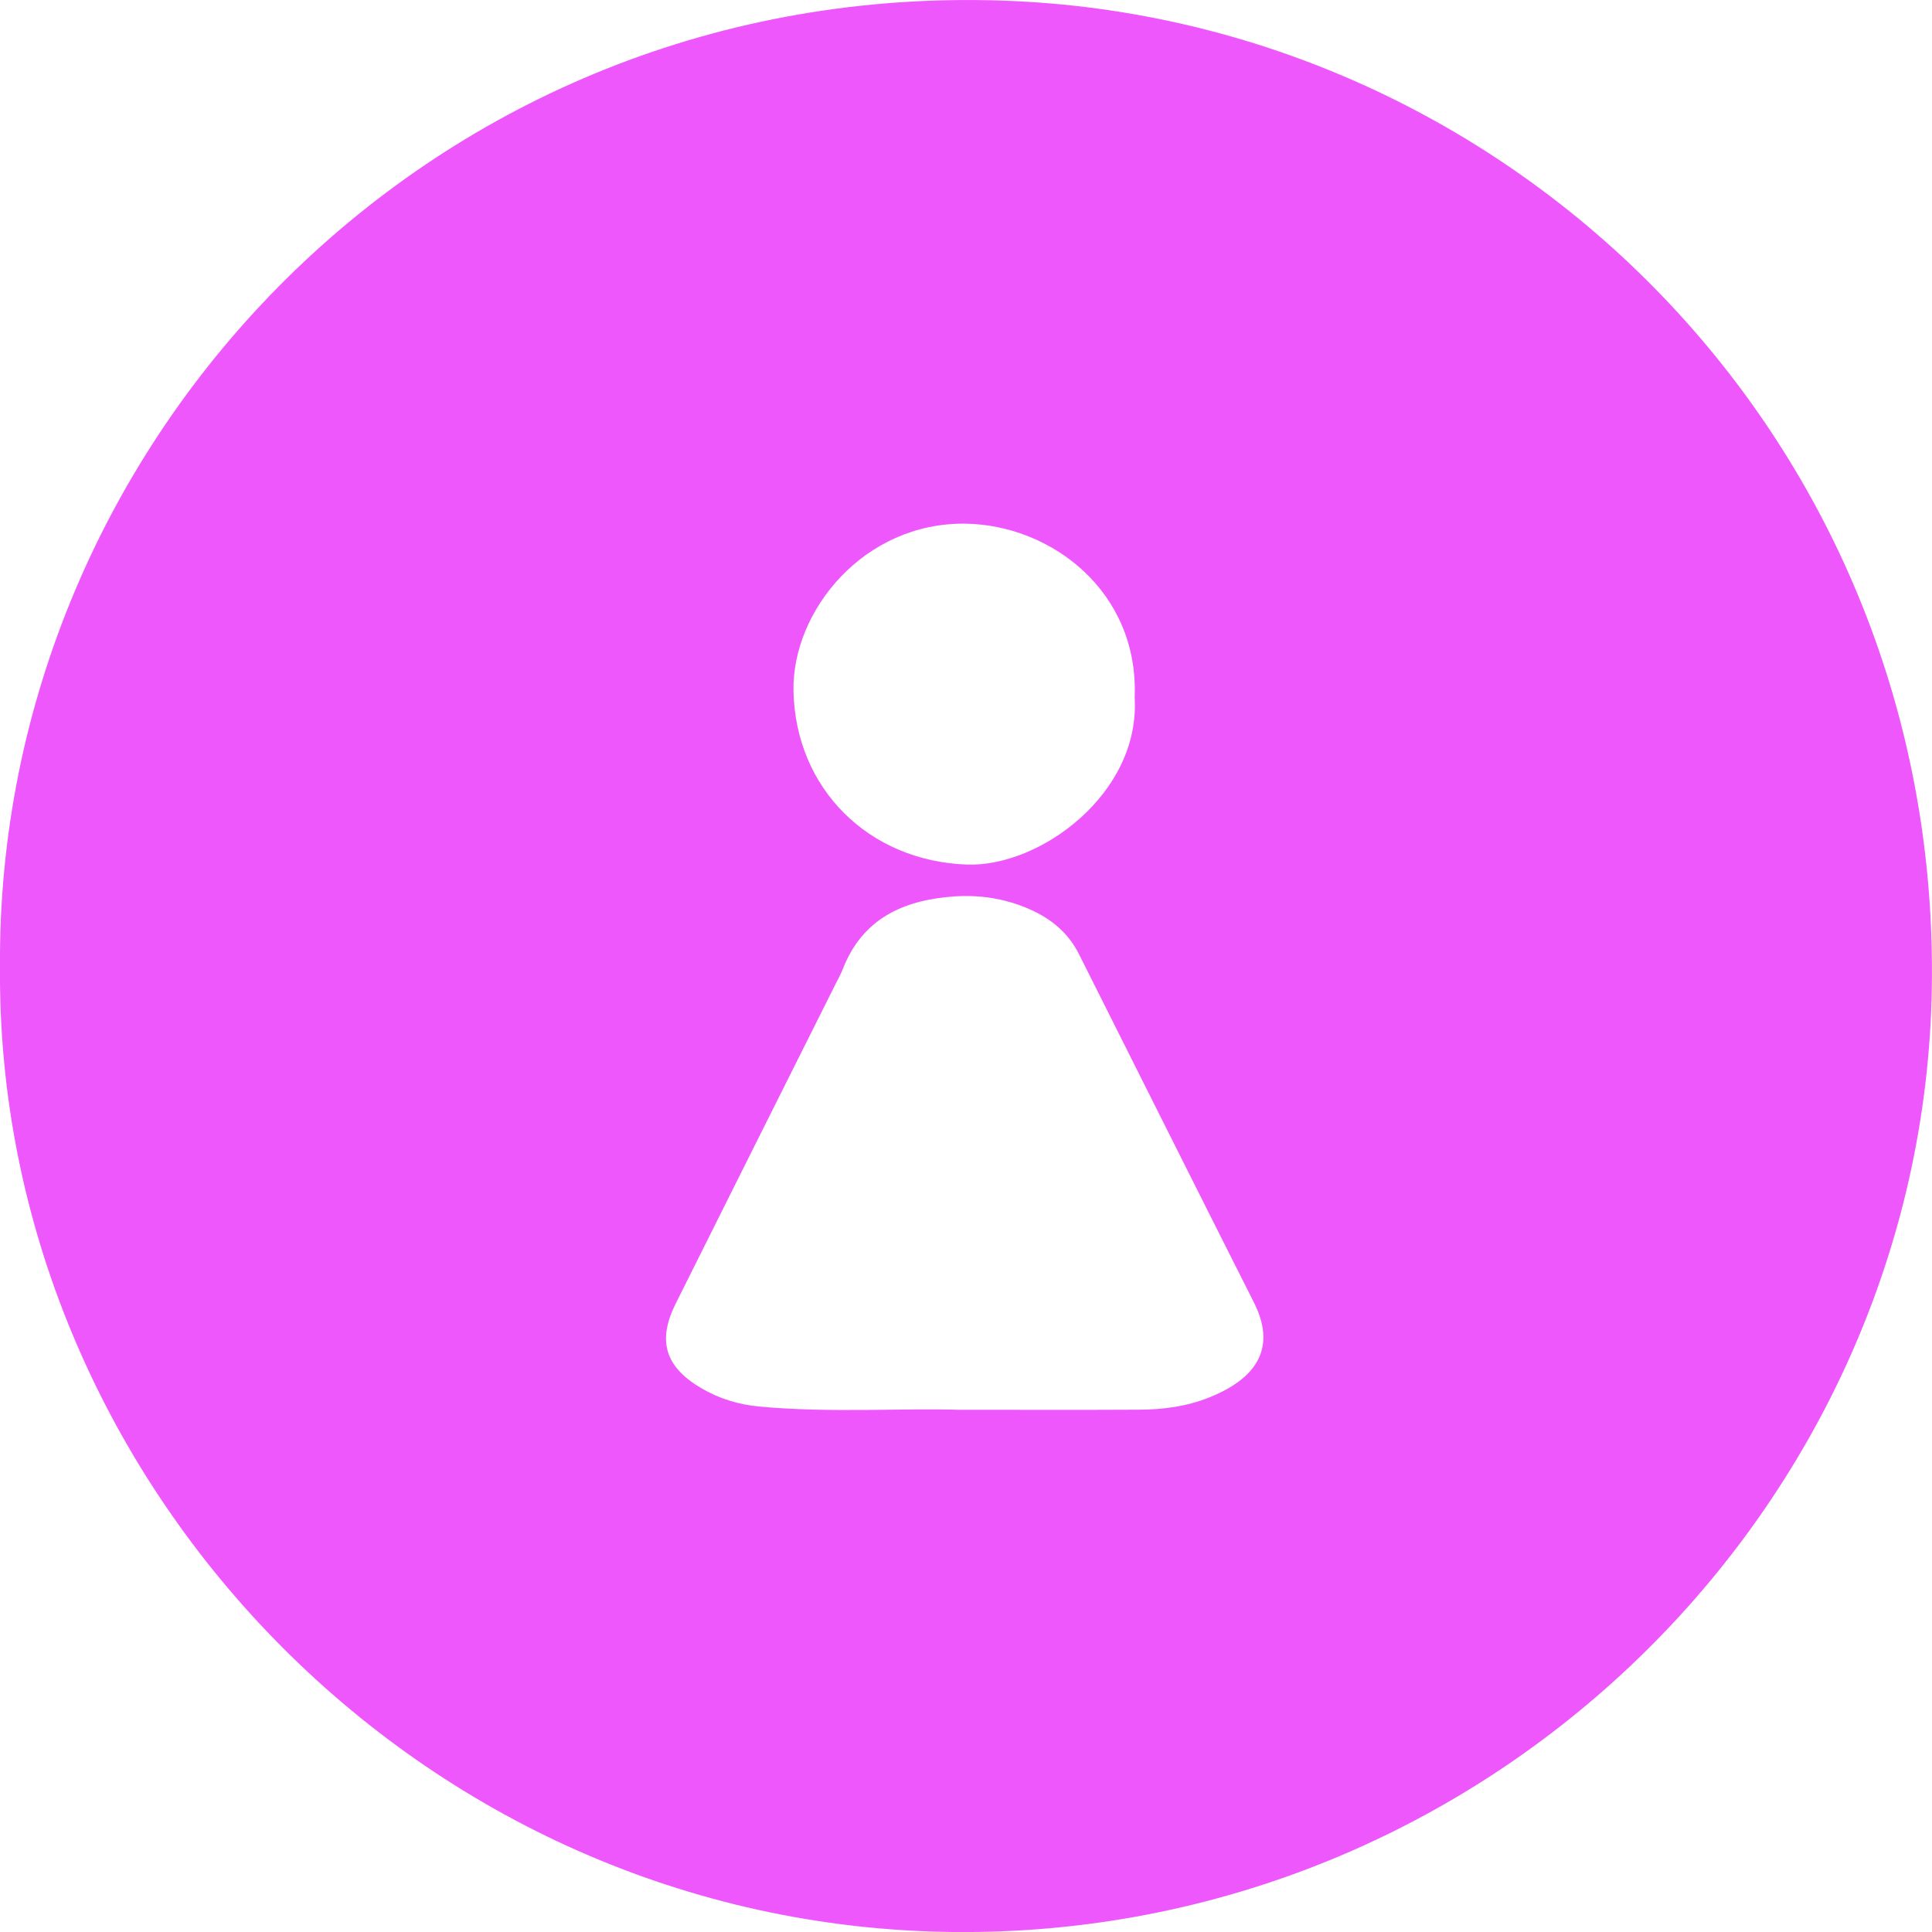
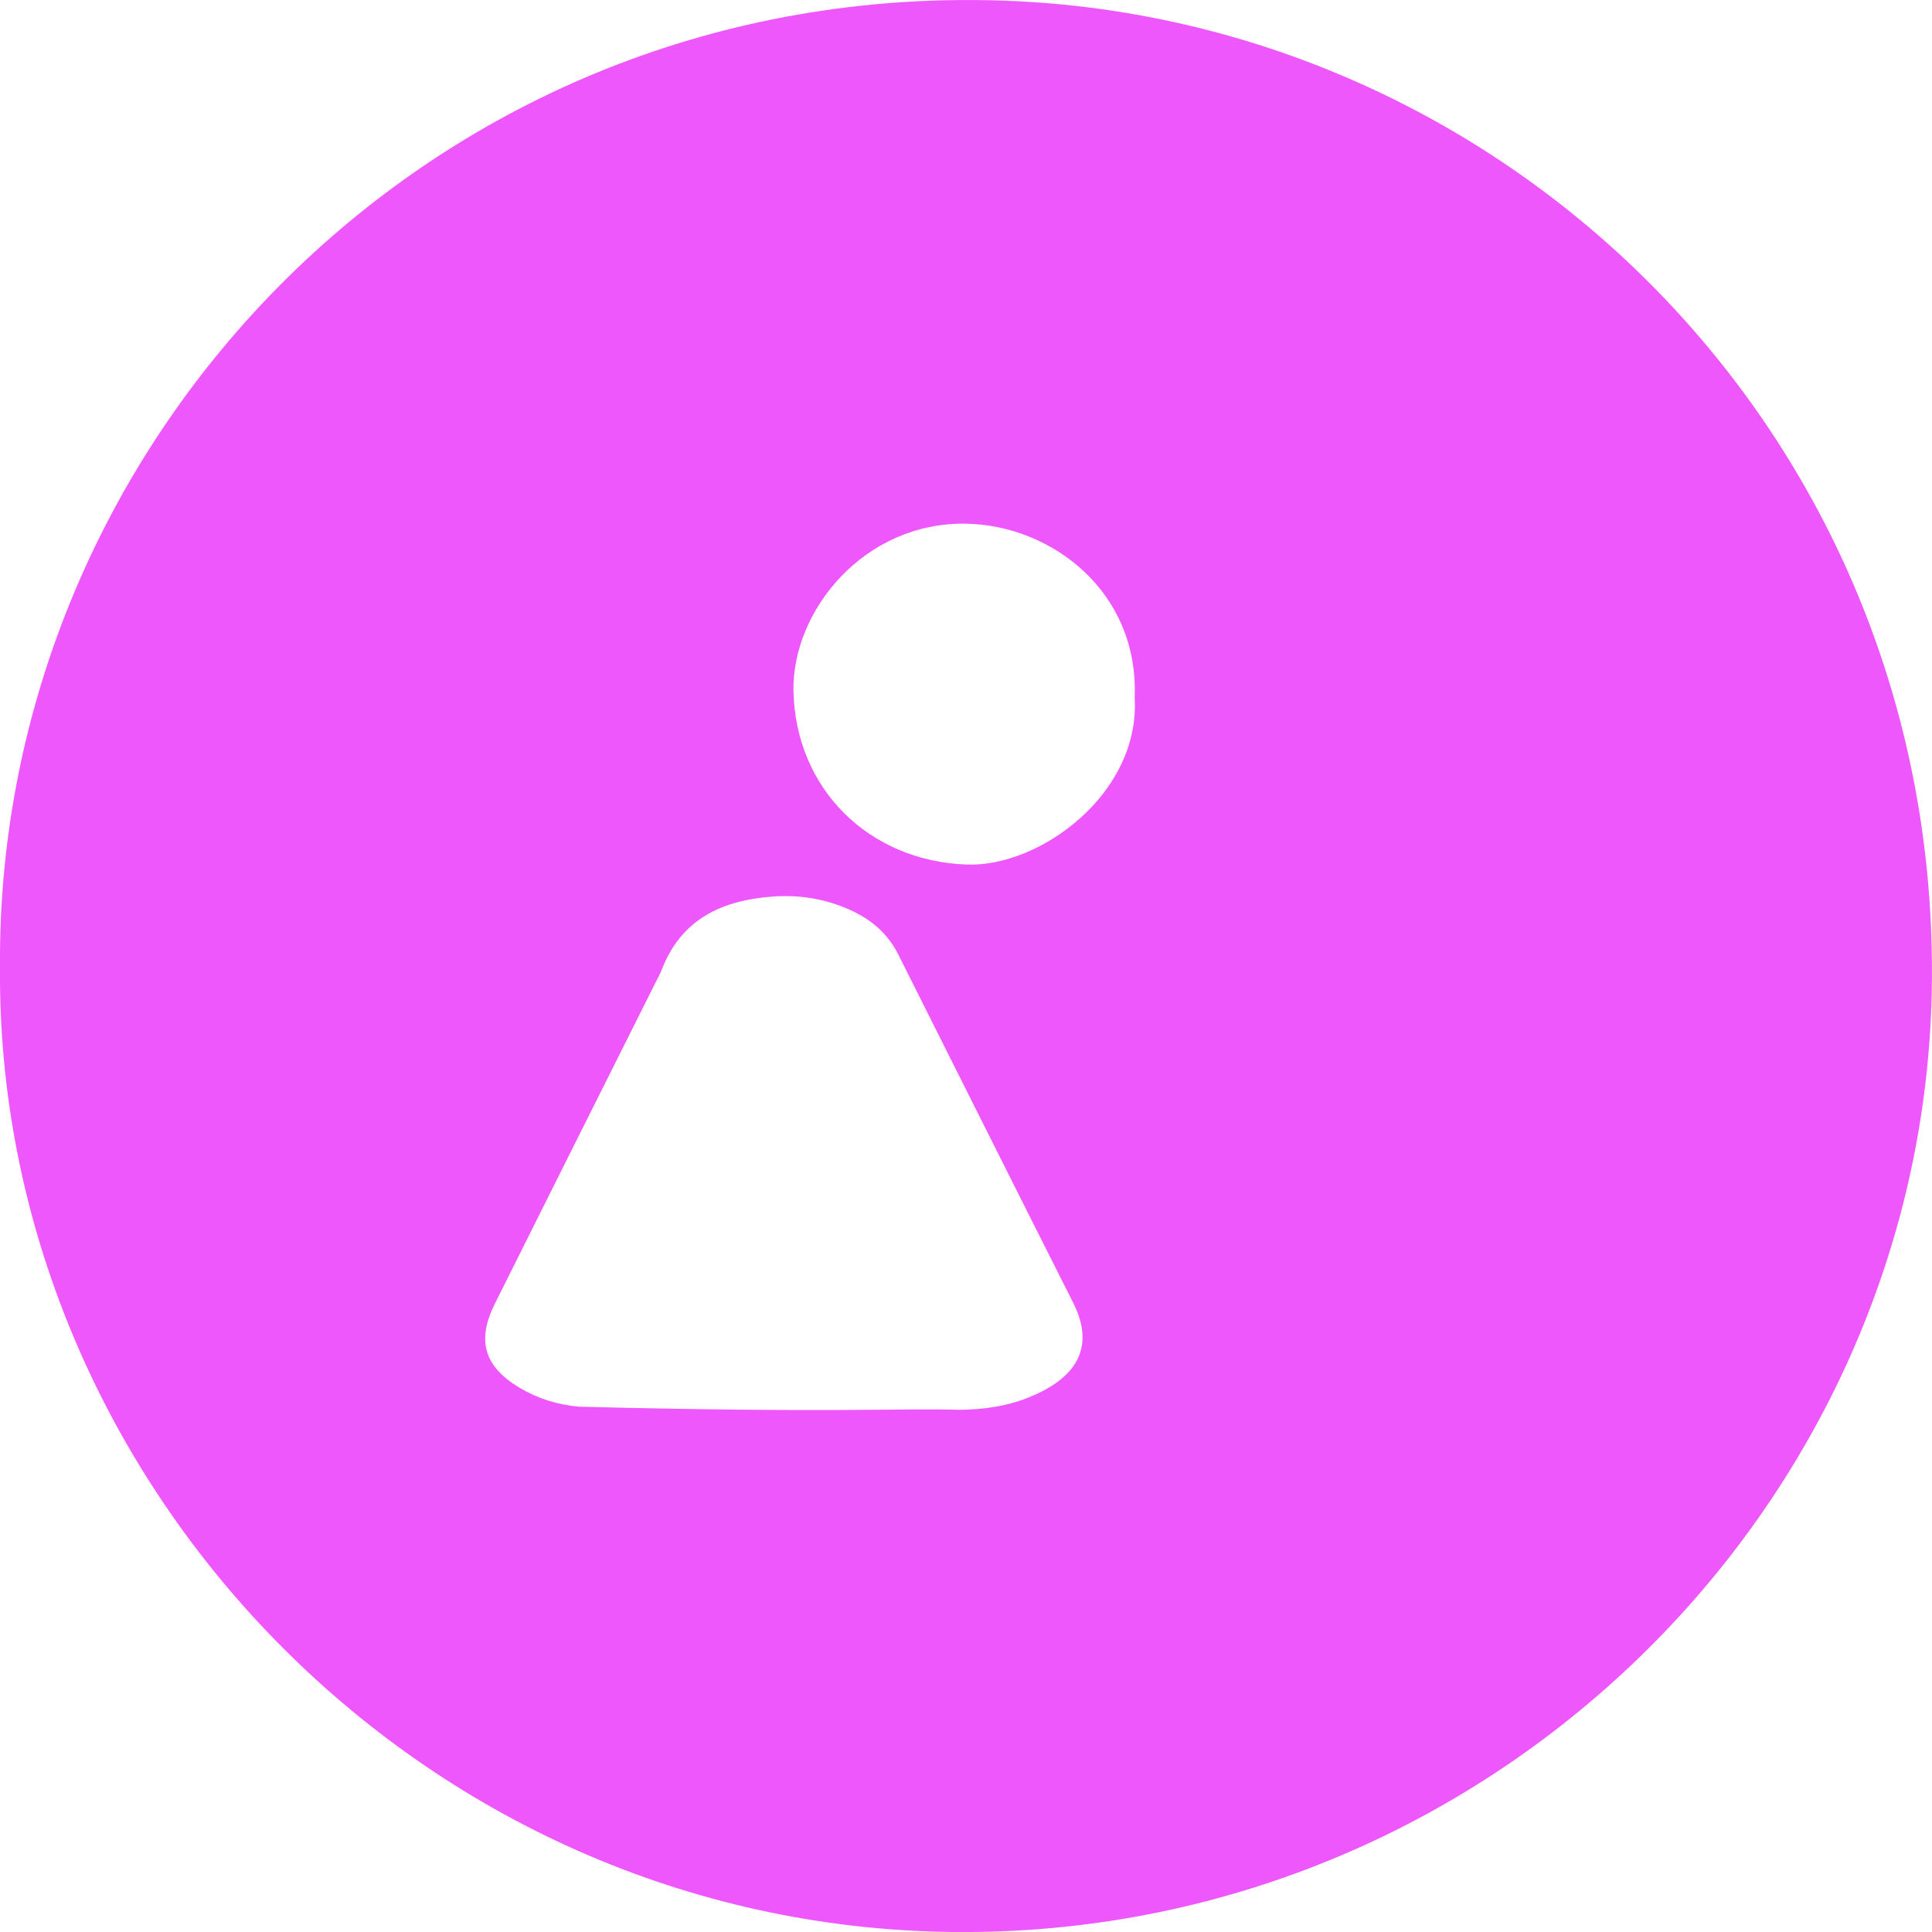
<svg xmlns="http://www.w3.org/2000/svg" version="1.1" id="Layer_1" x="0px" y="0px" viewBox="0 0 200 200" style="enable-background:new 0 0 200 200;" xml:space="preserve">
  <style type="text/css">
	.st0{fill:#EE57FC;}
</style>
-   <path class="st0" d="M0,100.15C-0.43,45.46,44.96-2.04,103.96,0.07c52.69,1.88,96.97,45.6,96.02,102.25  c-0.9,53.88-46.09,98.26-101.32,97.68C43.32,199.41-0.42,153.11,0,100.15z M99.23,145.94c7.19,0,12.96,0.02,18.72-0.01  c2.46-0.01,4.9-0.34,7.19-1.25c4.14-1.65,7.33-4.56,4.67-9.84c-6.06-12.01-12.08-24.04-18.11-36.06c-1.12-2.23-2.91-3.7-5.17-4.68  c-2.5-1.09-5.1-1.49-7.8-1.3c-5.25,0.38-9.48,2.31-11.51,7.58c-0.18,0.47-0.44,0.91-0.66,1.36c-5.54,11.07-11.09,22.13-16.61,33.2  c-1.91,3.83-1.12,6.52,2.57,8.72c1.87,1.11,3.92,1.75,6.12,1.95C85.97,146.28,93.32,145.76,99.23,145.94z M117.46,72.2  c0.44-10.96-8.62-17.85-17.49-17.99c-10.54-0.16-17.99,9.04-17.83,17.31c0.2,10.11,7.77,17.62,17.96,17.98  C107.65,89.77,118.06,82.15,117.46,72.2z" />
+   <path class="st0" d="M0,100.15C-0.43,45.46,44.96-2.04,103.96,0.07c52.69,1.88,96.97,45.6,96.02,102.25  c-0.9,53.88-46.09,98.26-101.32,97.68C43.32,199.41-0.42,153.11,0,100.15z M99.23,145.94c2.46-0.01,4.9-0.34,7.19-1.25c4.14-1.65,7.33-4.56,4.67-9.84c-6.06-12.01-12.08-24.04-18.11-36.06c-1.12-2.23-2.91-3.7-5.17-4.68  c-2.5-1.09-5.1-1.49-7.8-1.3c-5.25,0.38-9.48,2.31-11.51,7.58c-0.18,0.47-0.44,0.91-0.66,1.36c-5.54,11.07-11.09,22.13-16.61,33.2  c-1.91,3.83-1.12,6.52,2.57,8.72c1.87,1.11,3.92,1.75,6.12,1.95C85.97,146.28,93.32,145.76,99.23,145.94z M117.46,72.2  c0.44-10.96-8.62-17.85-17.49-17.99c-10.54-0.16-17.99,9.04-17.83,17.31c0.2,10.11,7.77,17.62,17.96,17.98  C107.65,89.77,118.06,82.15,117.46,72.2z" />
</svg>